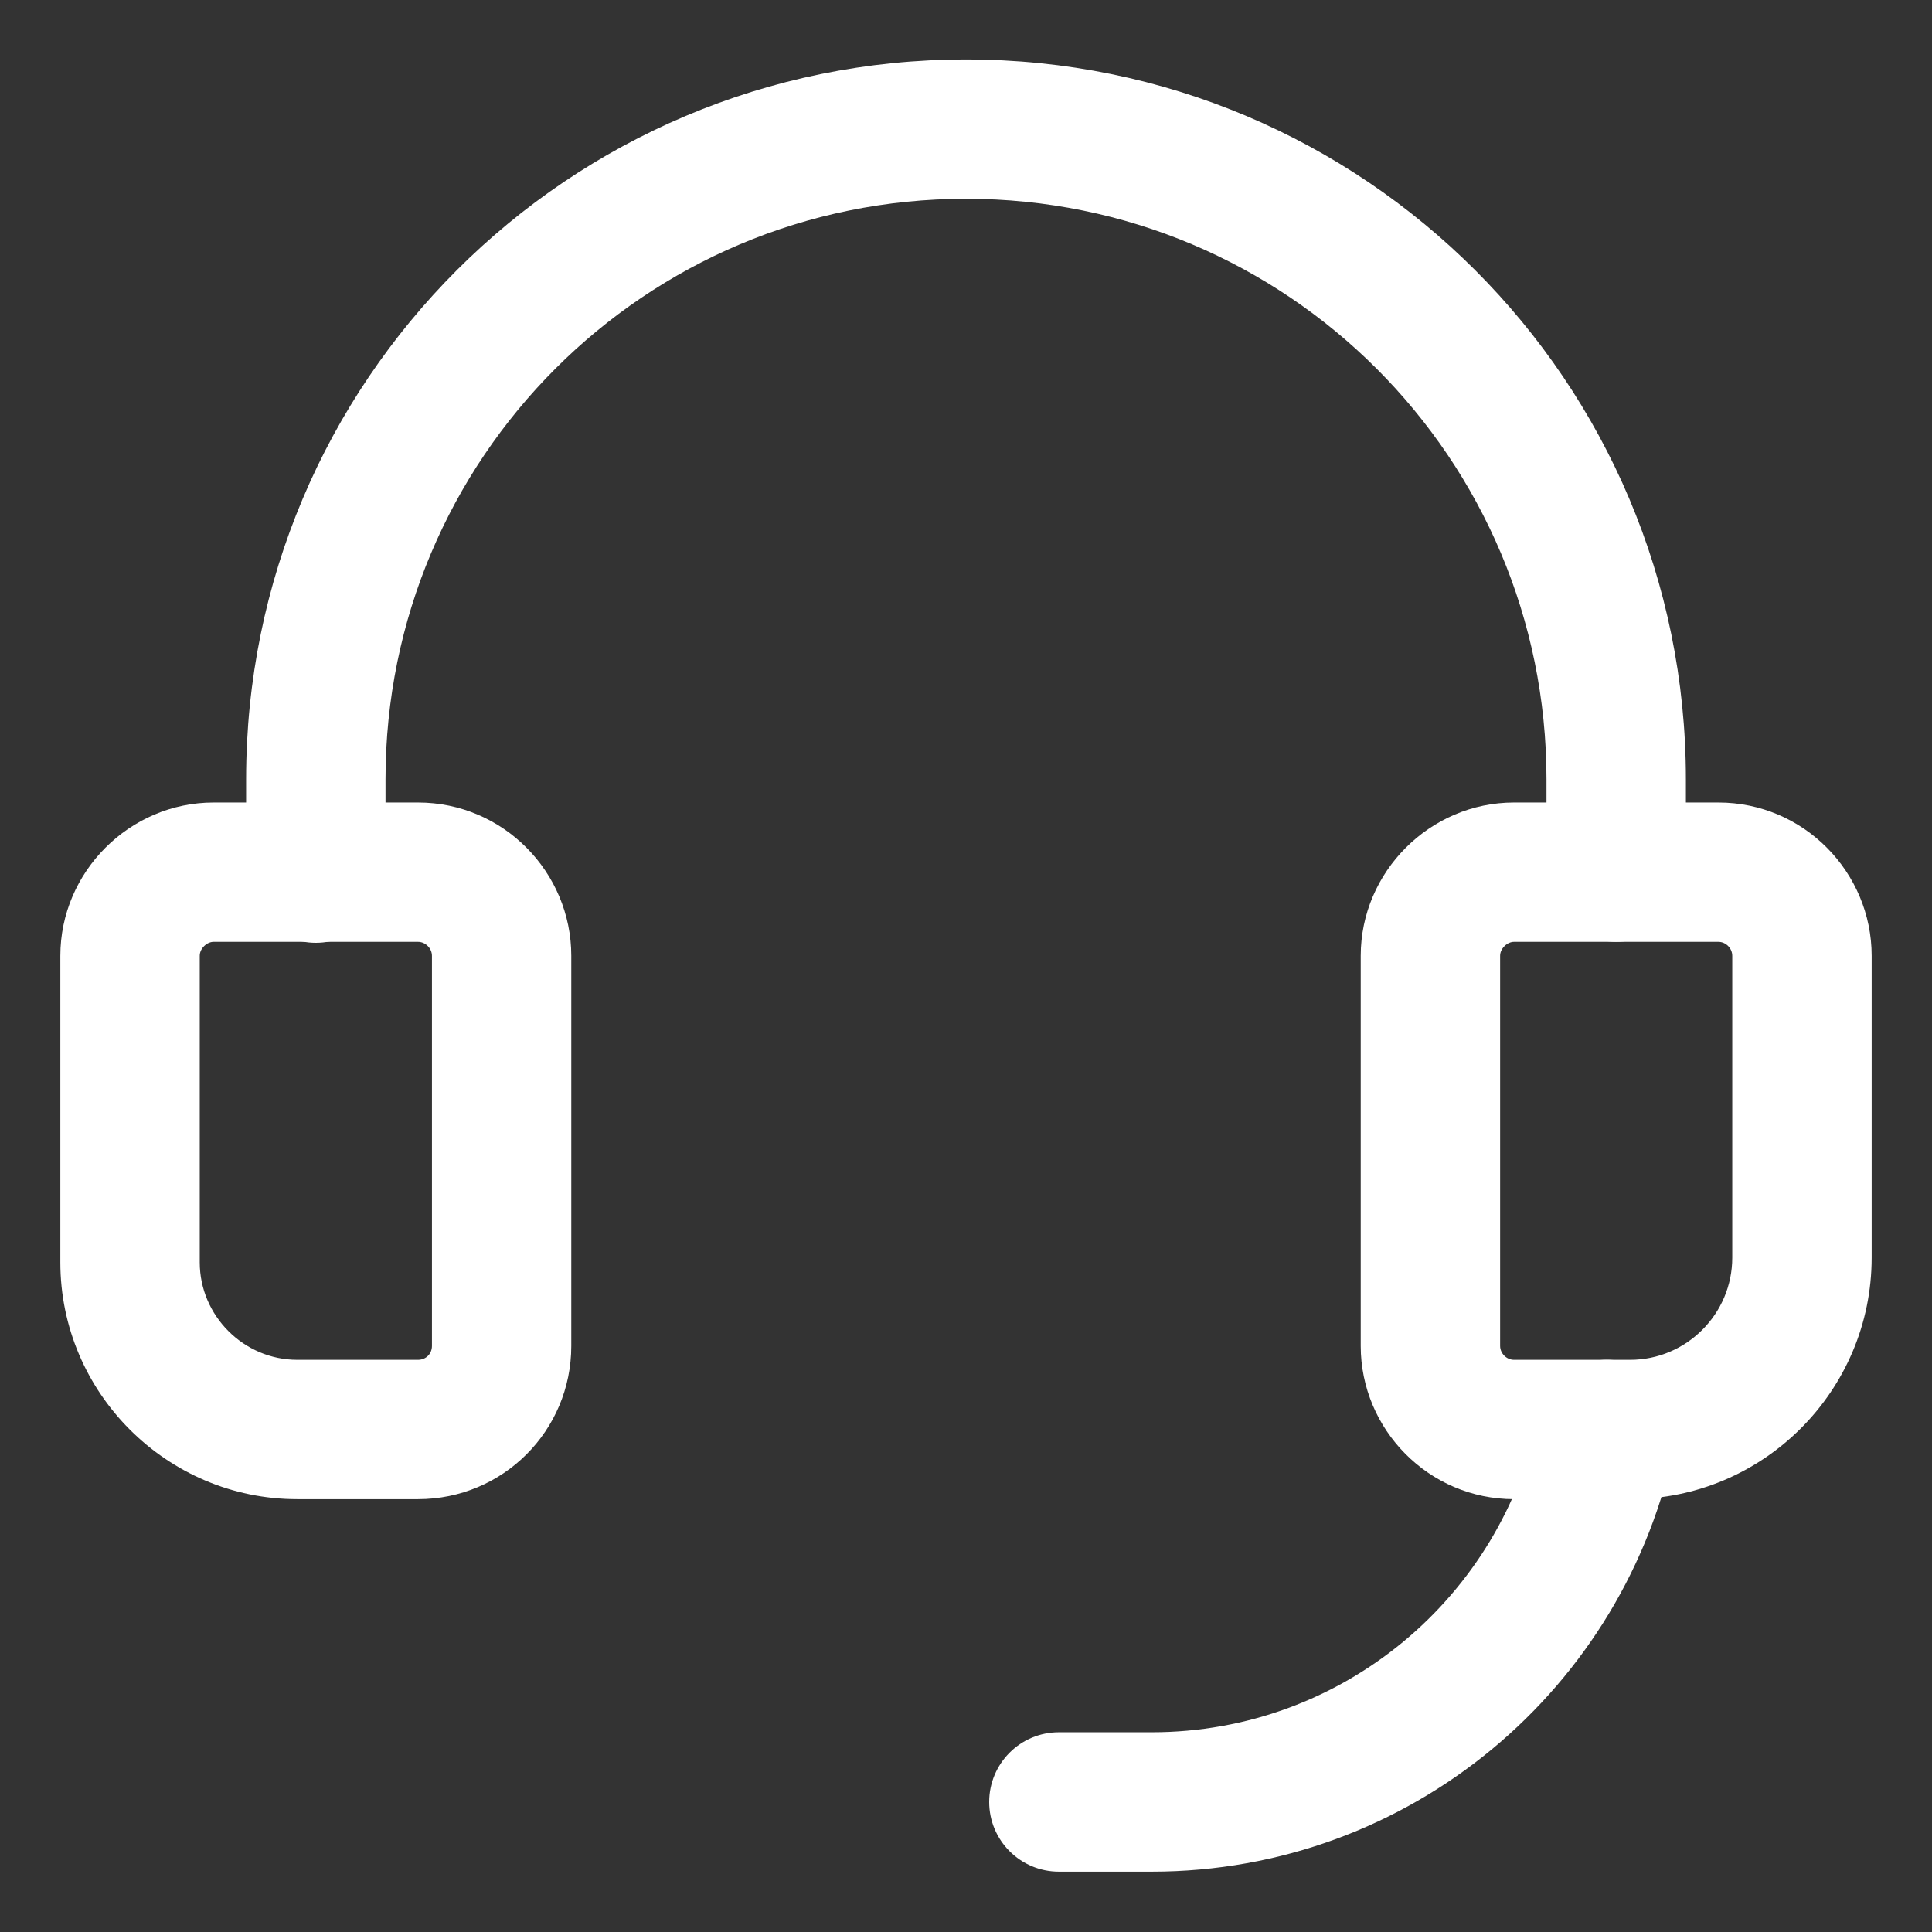
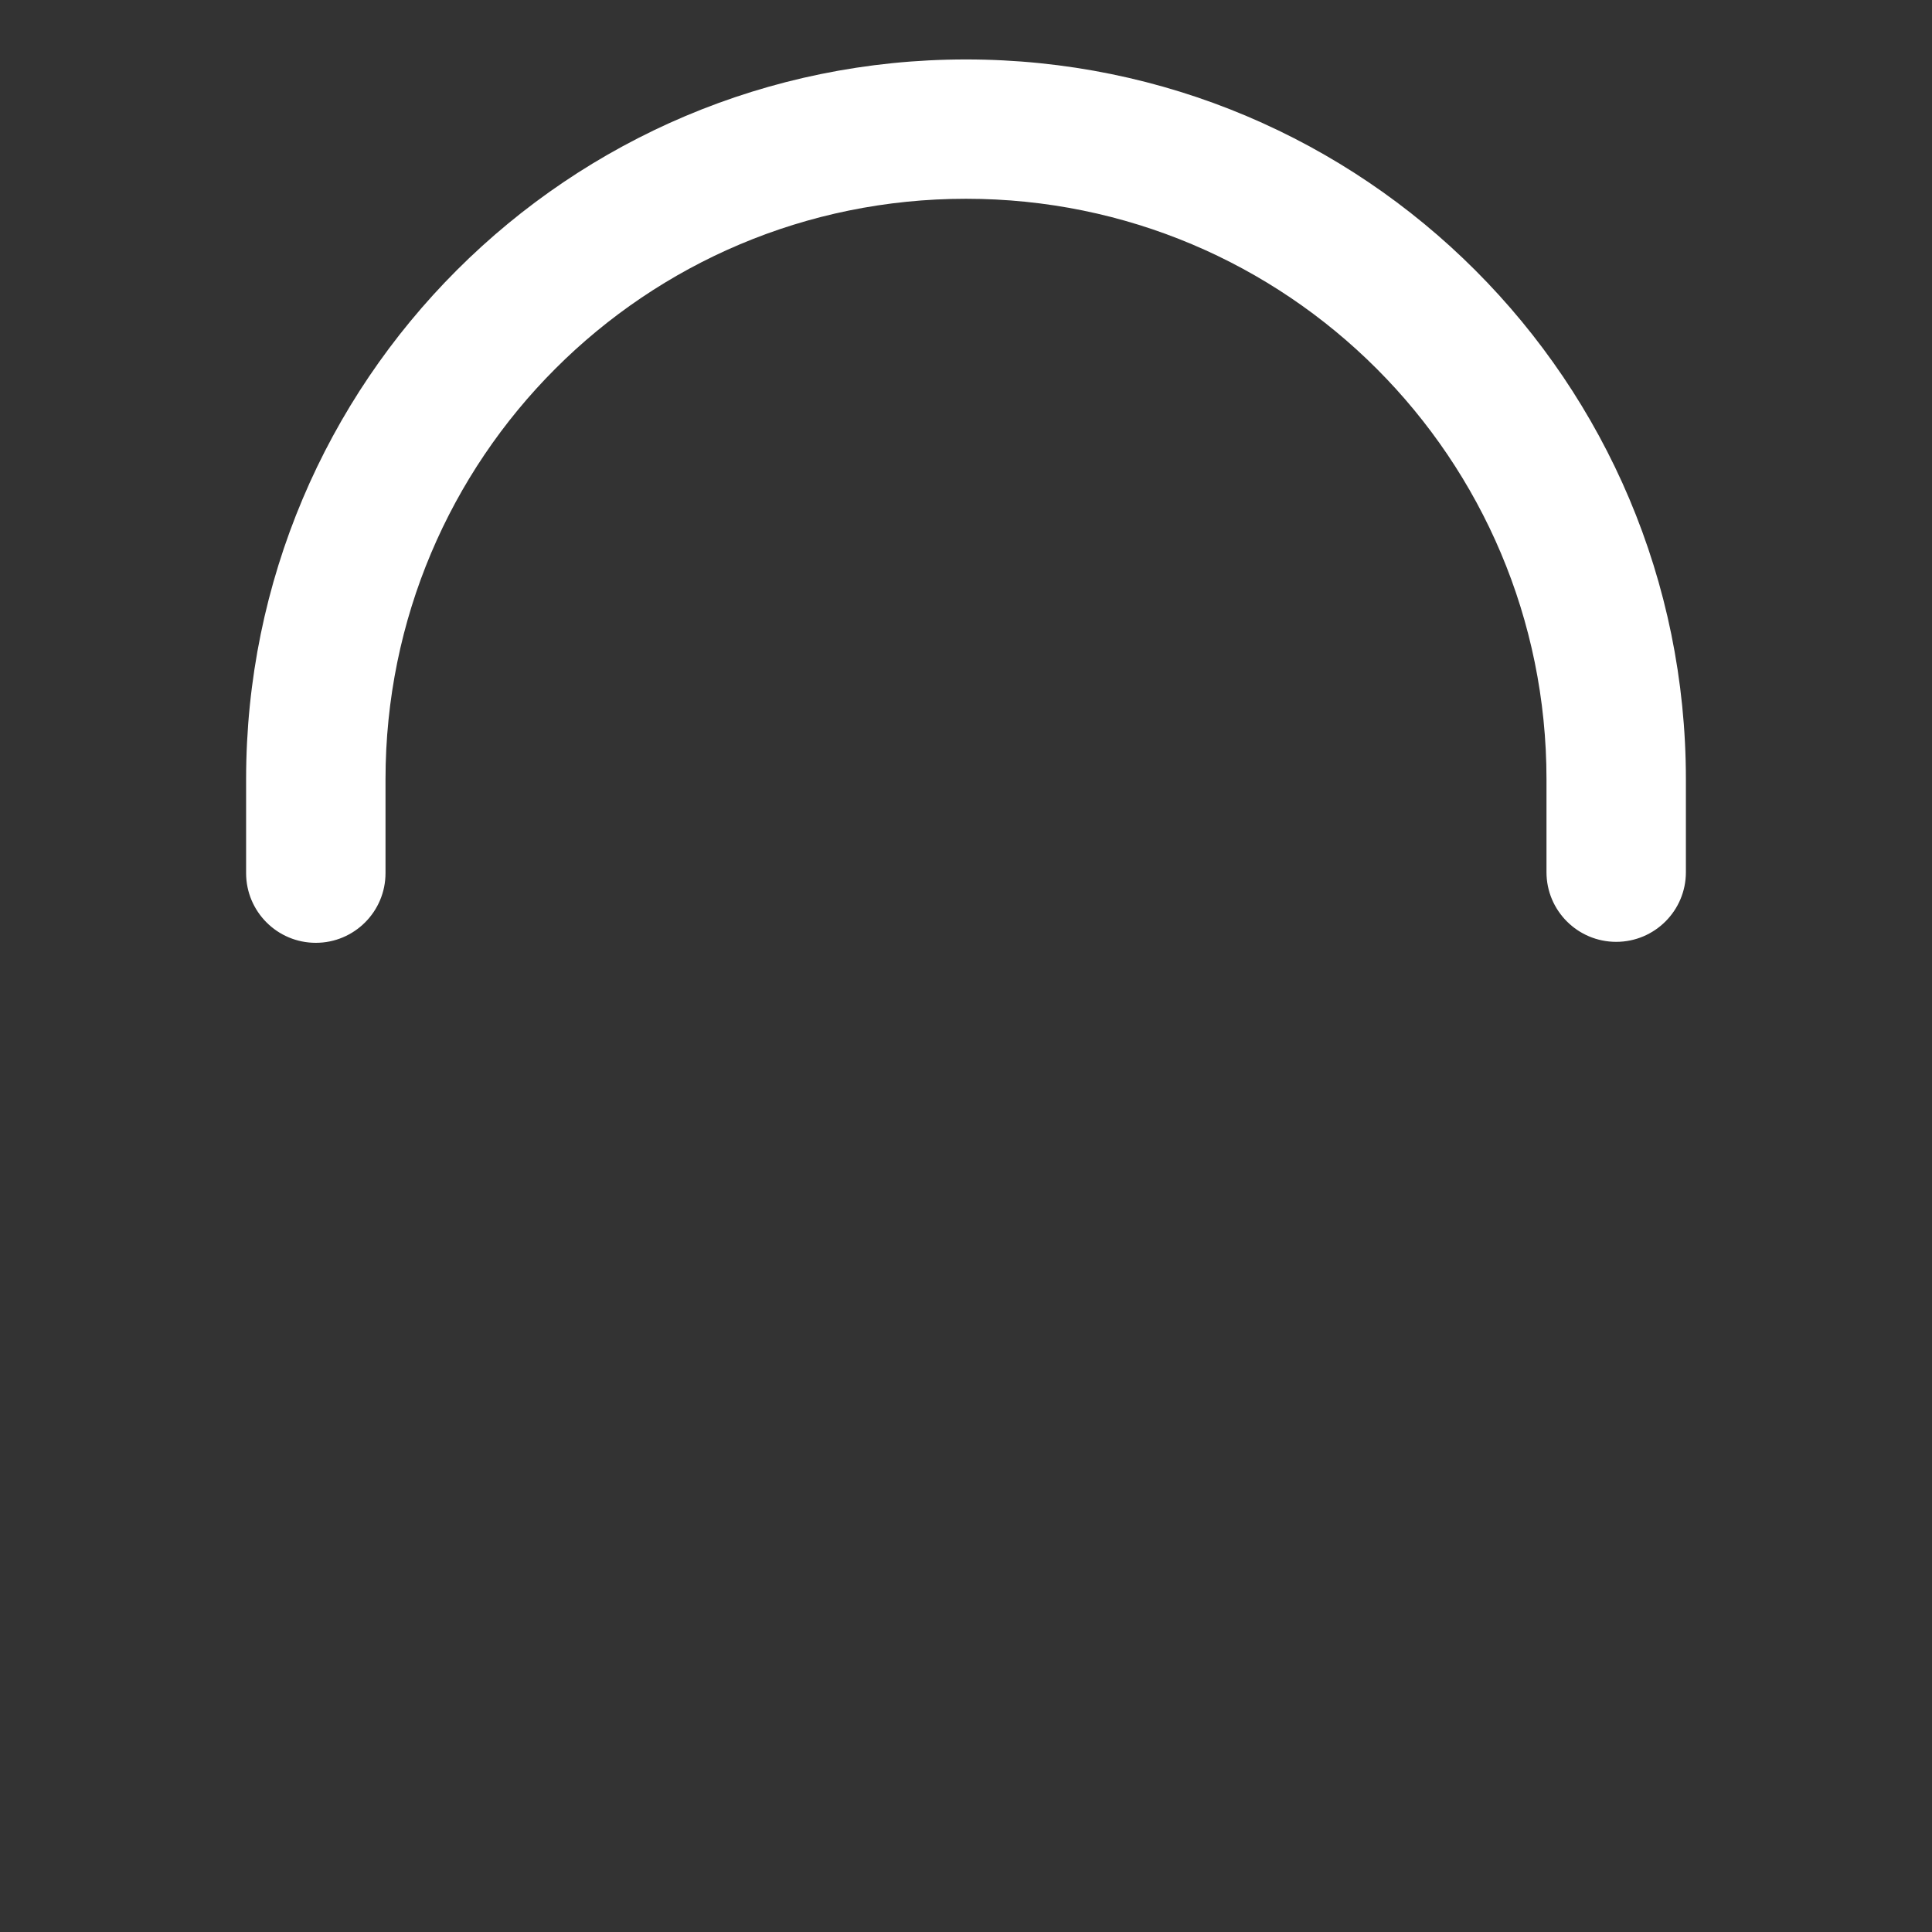
<svg xmlns="http://www.w3.org/2000/svg" width="26" height="26" viewBox="0 0 26 26" fill="none">
  <rect x="0" y="0" width="26" height="26" fill="#333333" stroke="none" />
-   <path fill-rule="evenodd" clip-rule="evenodd" d="M2.746 12.733C2.704 12.775 2.688 12.822 2.688 12.863V16.988C2.688 17.707 3.28 18.3 4 18.3H5.625C5.732 18.3 5.813 18.22 5.813 18.113V12.863C5.813 12.761 5.725 12.675 5.625 12.675H2.875C2.835 12.675 2.787 12.692 2.746 12.733ZM0.812 12.863C0.812 11.732 1.745 10.8 2.875 10.8H5.625C6.774 10.8 7.688 11.739 7.688 12.863V18.113C7.688 19.255 6.768 20.175 5.625 20.175H4C2.245 20.175 0.812 18.743 0.812 16.988V12.863Z" fill="white" />
  <path fill-rule="evenodd" clip-rule="evenodd" d="M13 2.675C8.68 2.675 5.188 6.168 5.188 10.488V11.75C5.188 12.268 4.768 12.688 4.25 12.688C3.732 12.688 3.312 12.268 3.312 11.75V10.488C3.312 5.132 7.645 0.8 13 0.8C18.355 0.8 22.688 5.132 22.688 10.488V11.738C22.688 12.255 22.268 12.675 21.75 12.675C21.232 12.675 20.812 12.255 20.812 11.738V10.488C20.812 6.168 17.32 2.675 13 2.675Z" fill="white" />
-   <path fill-rule="evenodd" clip-rule="evenodd" d="M21.81 18.318C22.317 18.42 22.646 18.915 22.544 19.422C21.883 22.714 18.98 25.188 15.5 25.188H14.25C13.732 25.188 13.312 24.768 13.312 24.25C13.312 23.732 13.732 23.312 14.25 23.312H15.5C18.07 23.312 20.217 21.486 20.706 19.053C20.808 18.545 21.302 18.216 21.81 18.318Z" fill="white" />
-   <path fill-rule="evenodd" clip-rule="evenodd" d="M20.246 12.733C20.204 12.775 20.188 12.822 20.188 12.863V18.113C20.188 18.214 20.275 18.3 20.375 18.3H21.938C22.695 18.3 23.312 17.682 23.312 16.925V12.863C23.312 12.761 23.226 12.675 23.125 12.675H20.375C20.335 12.675 20.287 12.692 20.246 12.733ZM18.312 12.863C18.312 11.732 19.245 10.8 20.375 10.8H23.125C24.274 10.8 25.188 11.739 25.188 12.863V16.925C25.188 18.718 23.73 20.175 21.938 20.175H20.375C19.226 20.175 18.312 19.236 18.312 18.113V12.863Z" fill="white" />
</svg>